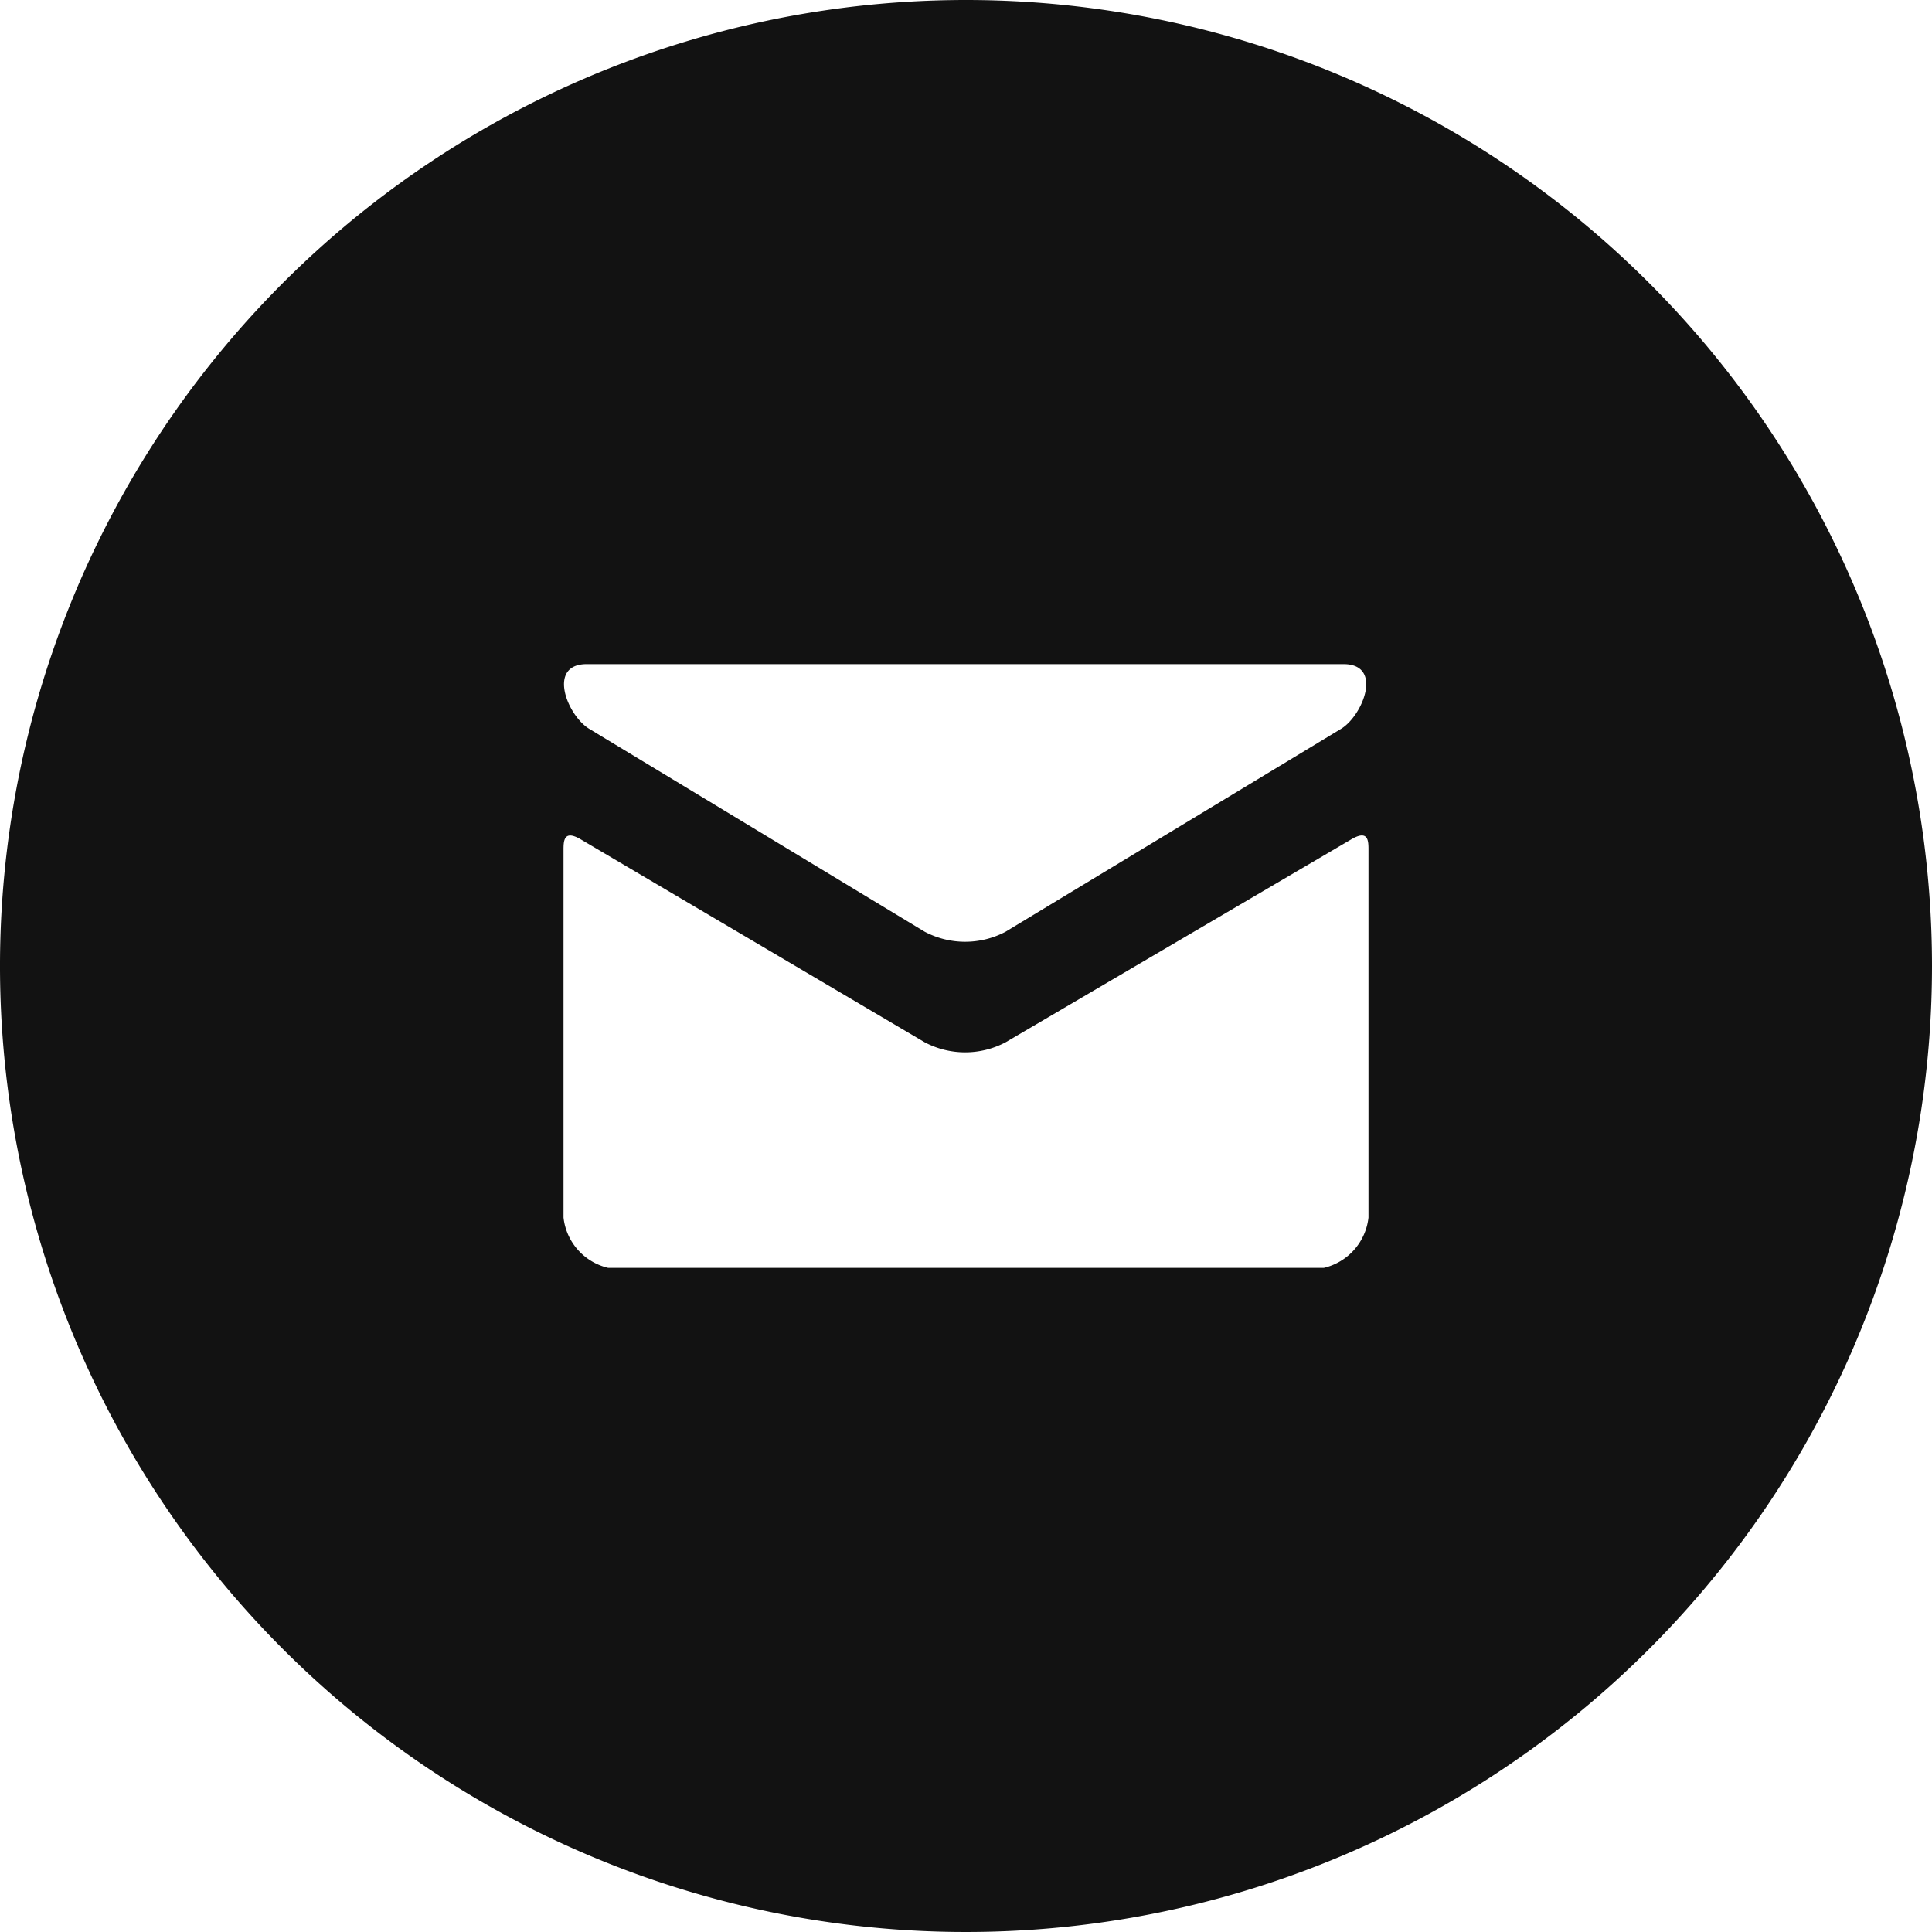
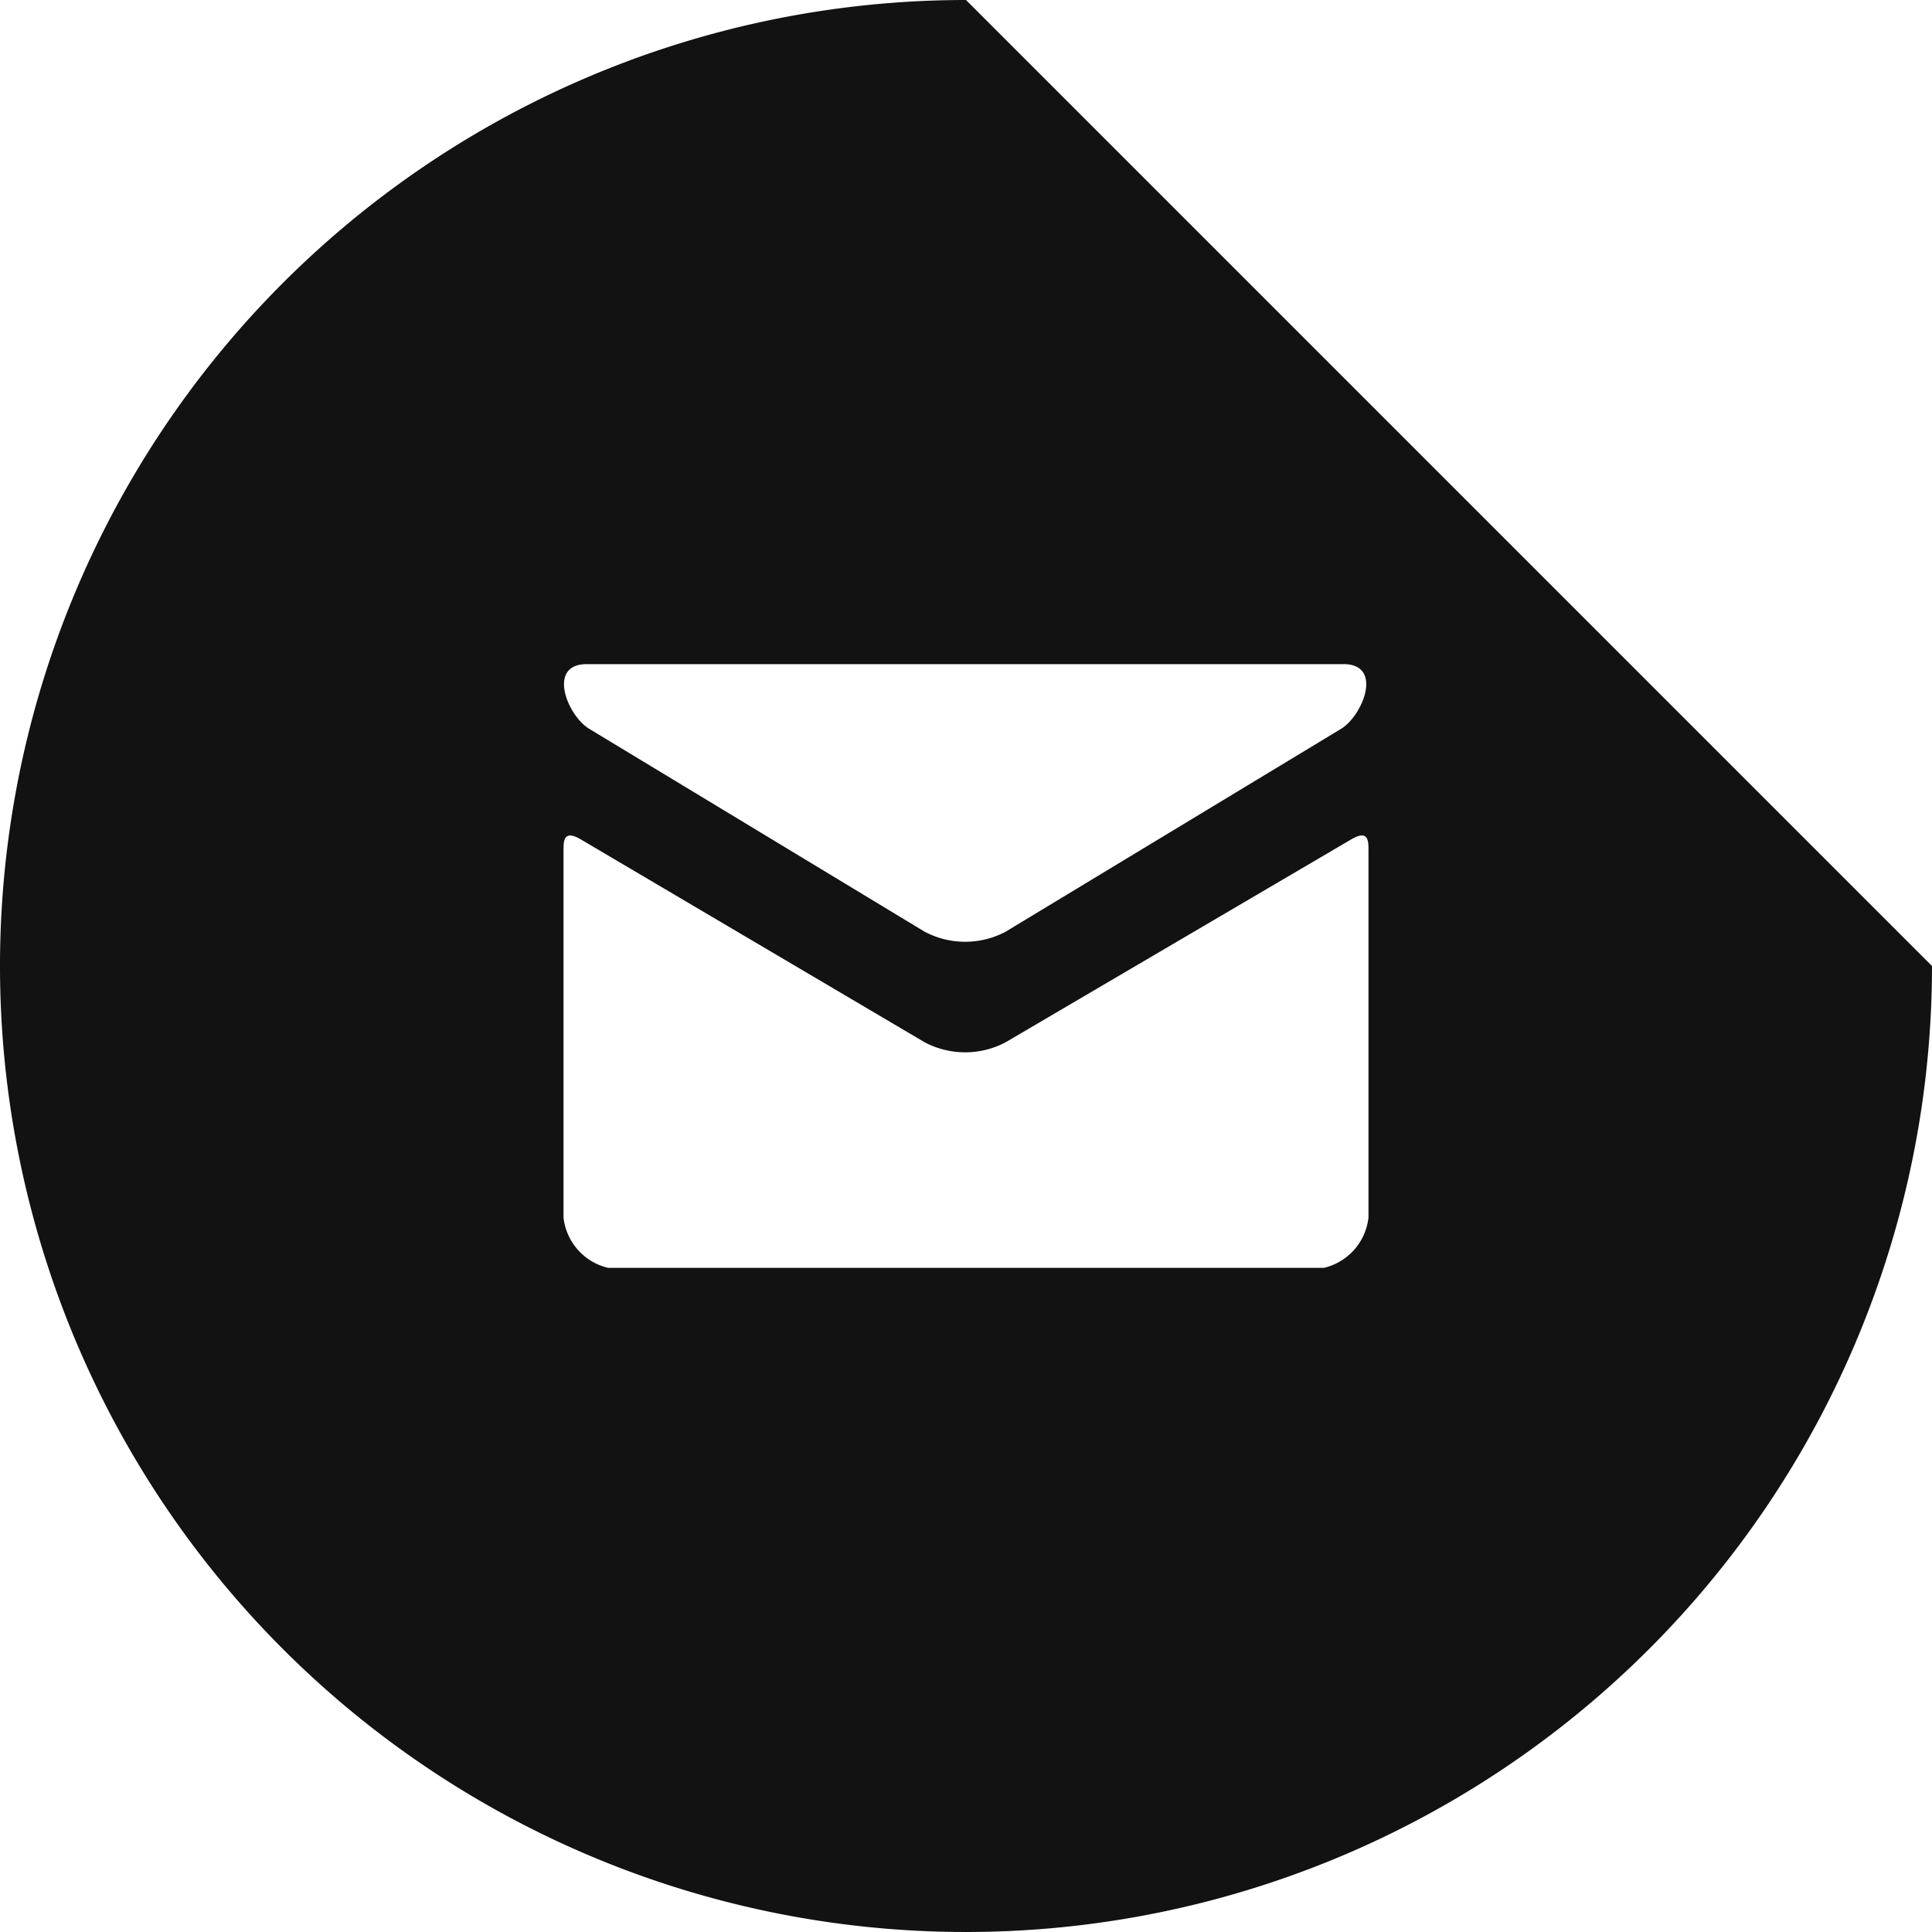
<svg xmlns="http://www.w3.org/2000/svg" width="40" height="40" viewBox="0 0 40 40">
-   <path id="sns_icon01" d="M20.4.4a20,20,0,1,0,20,20A20,20,0,0,0,20.4.4ZM12.548,14.15H28.215c.831,0,.4,1.067-.05,1.34s-6.708,4.056-6.944,4.2a1.792,1.792,0,0,1-1.677,0L12.6,15.49C12.146,15.217,11.719,14.15,12.548,14.15ZM28.733,25.608a1.207,1.207,0,0,1-.925,1.042H12.992a1.207,1.207,0,0,1-.925-1.042v-7.6c0-.192,0-.44.358-.229l7.119,4.2a1.792,1.792,0,0,0,1.677,0l7.154-4.2c.362-.213.358.037.358.229Z" transform="translate(-0.4 -0.4)" fill="#121212" />
+   <path id="sns_icon01" d="M20.4.4a20,20,0,1,0,20,20ZM12.548,14.15H28.215c.831,0,.4,1.067-.05,1.34s-6.708,4.056-6.944,4.2a1.792,1.792,0,0,1-1.677,0L12.6,15.49C12.146,15.217,11.719,14.15,12.548,14.15ZM28.733,25.608a1.207,1.207,0,0,1-.925,1.042H12.992a1.207,1.207,0,0,1-.925-1.042v-7.6c0-.192,0-.44.358-.229l7.119,4.2a1.792,1.792,0,0,0,1.677,0l7.154-4.2c.362-.213.358.037.358.229Z" transform="translate(-0.4 -0.4)" fill="#121212" />
</svg>